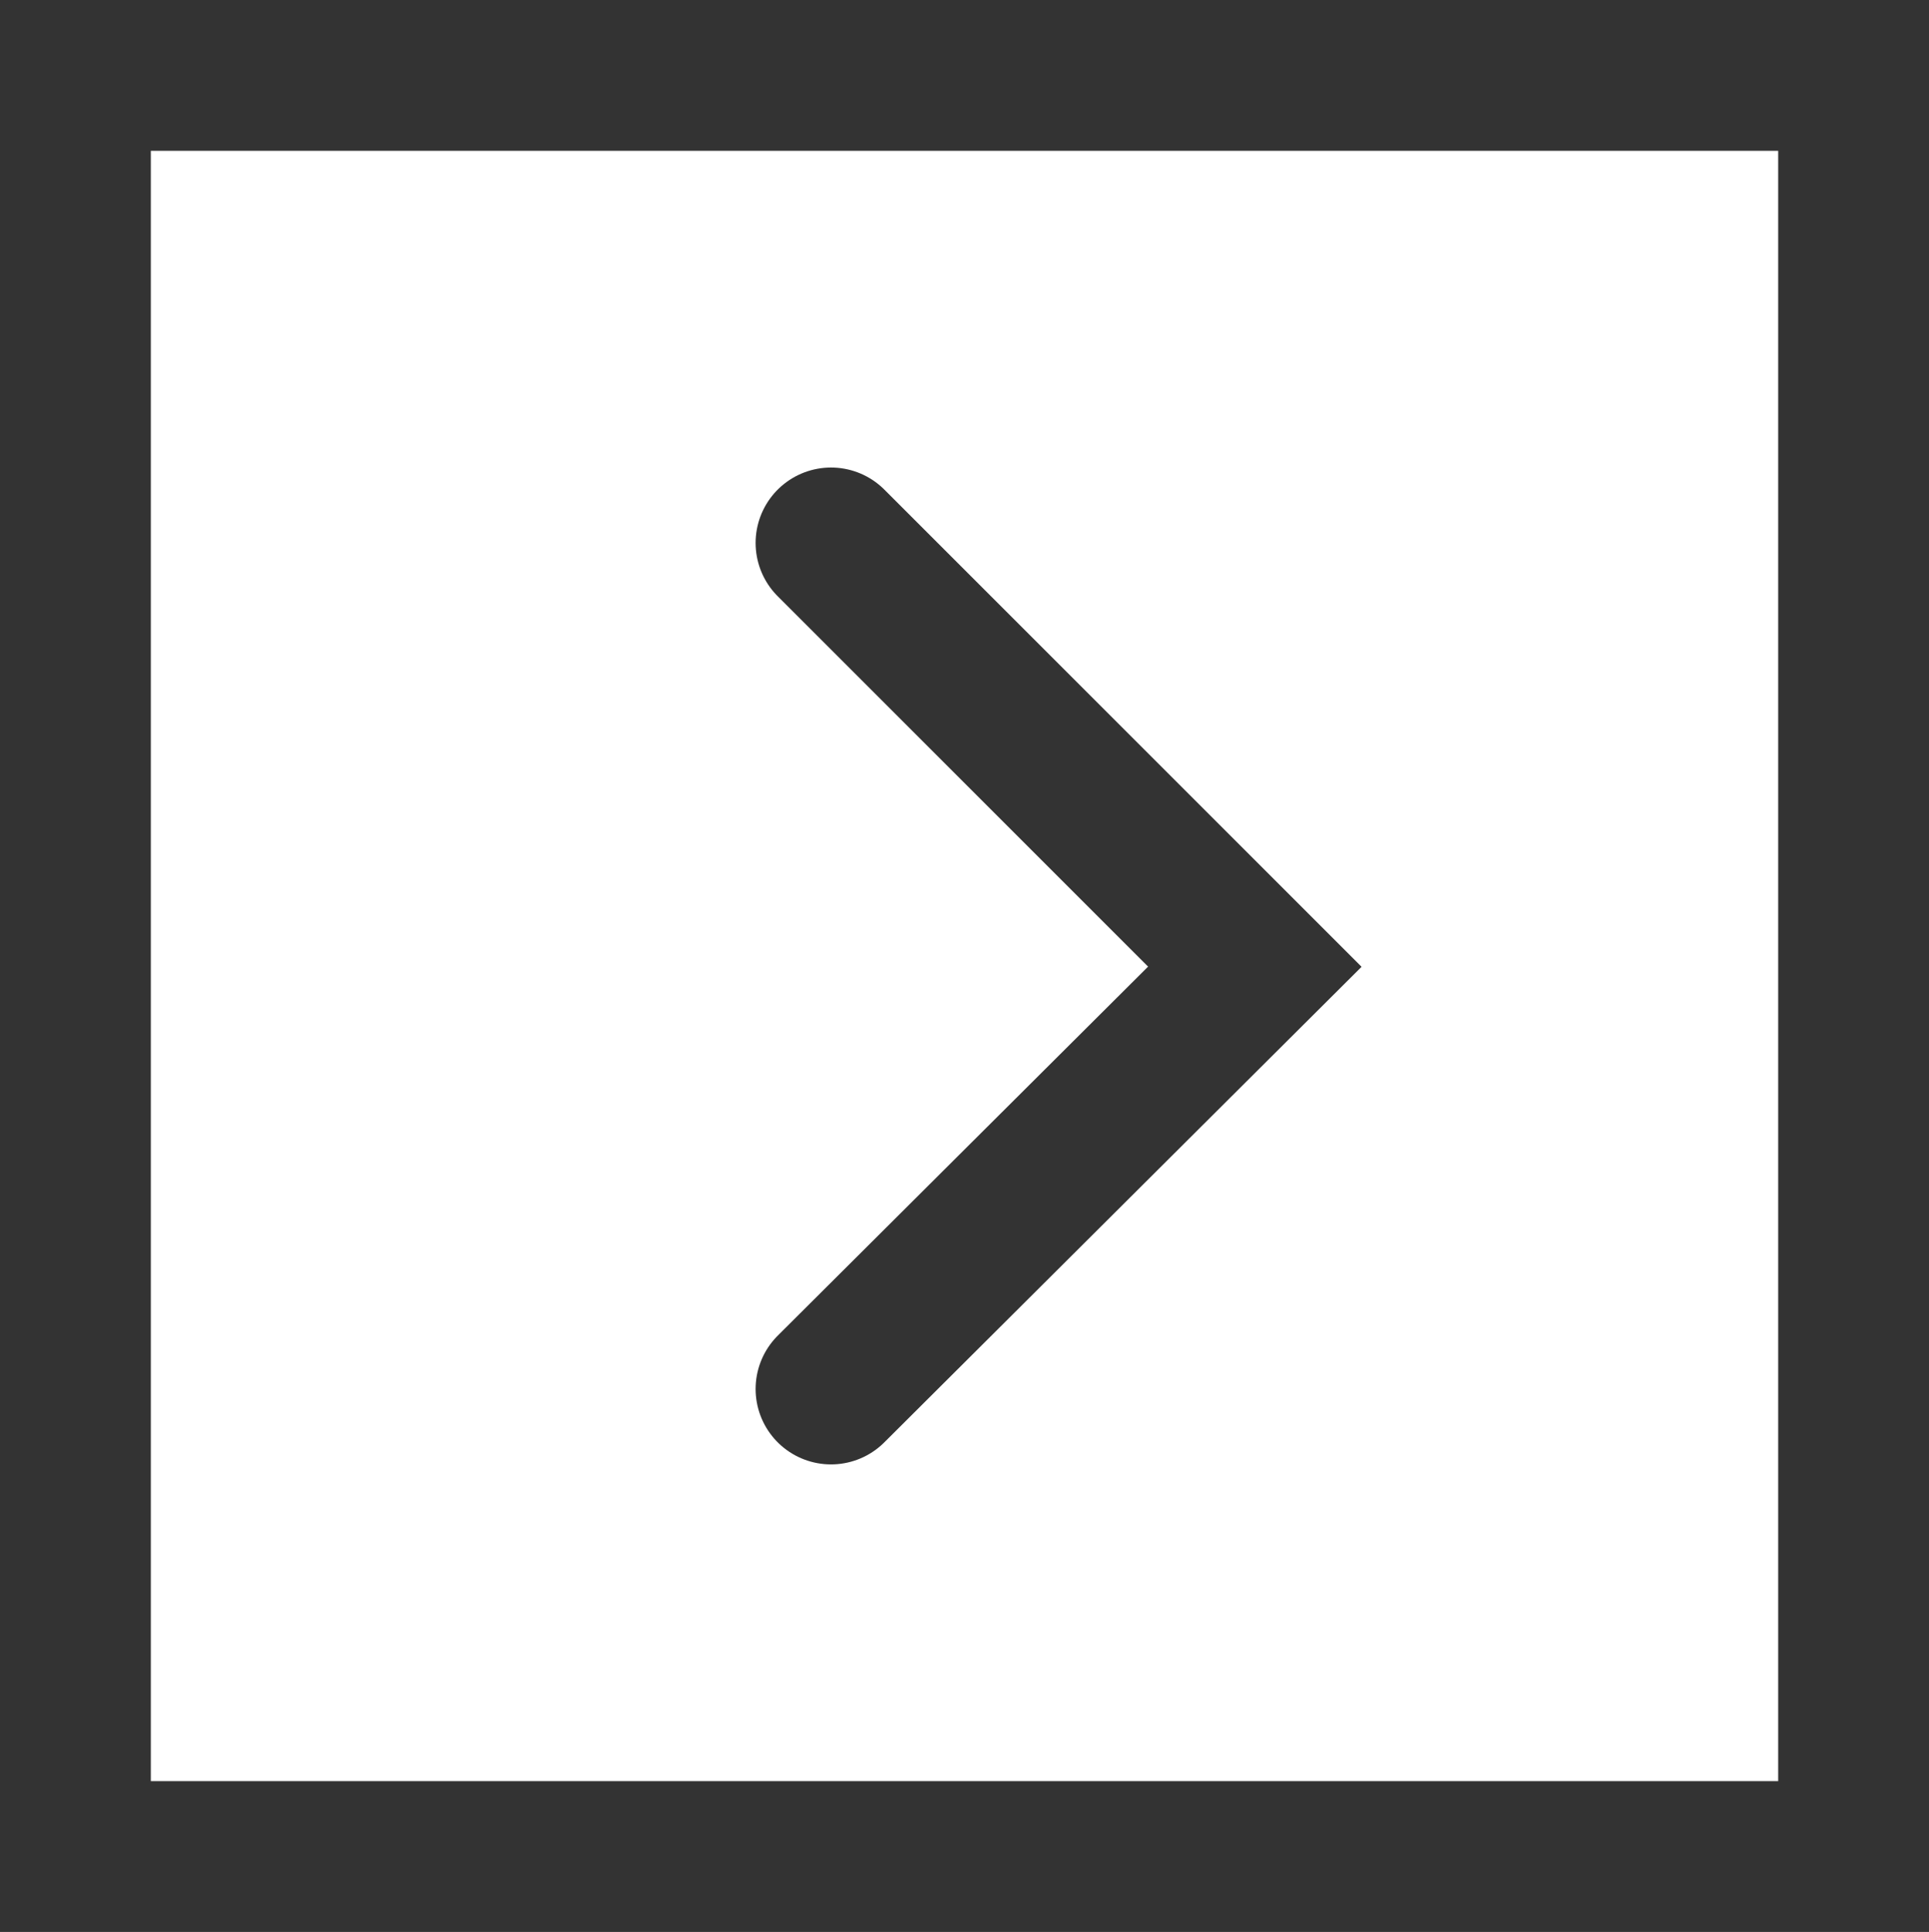
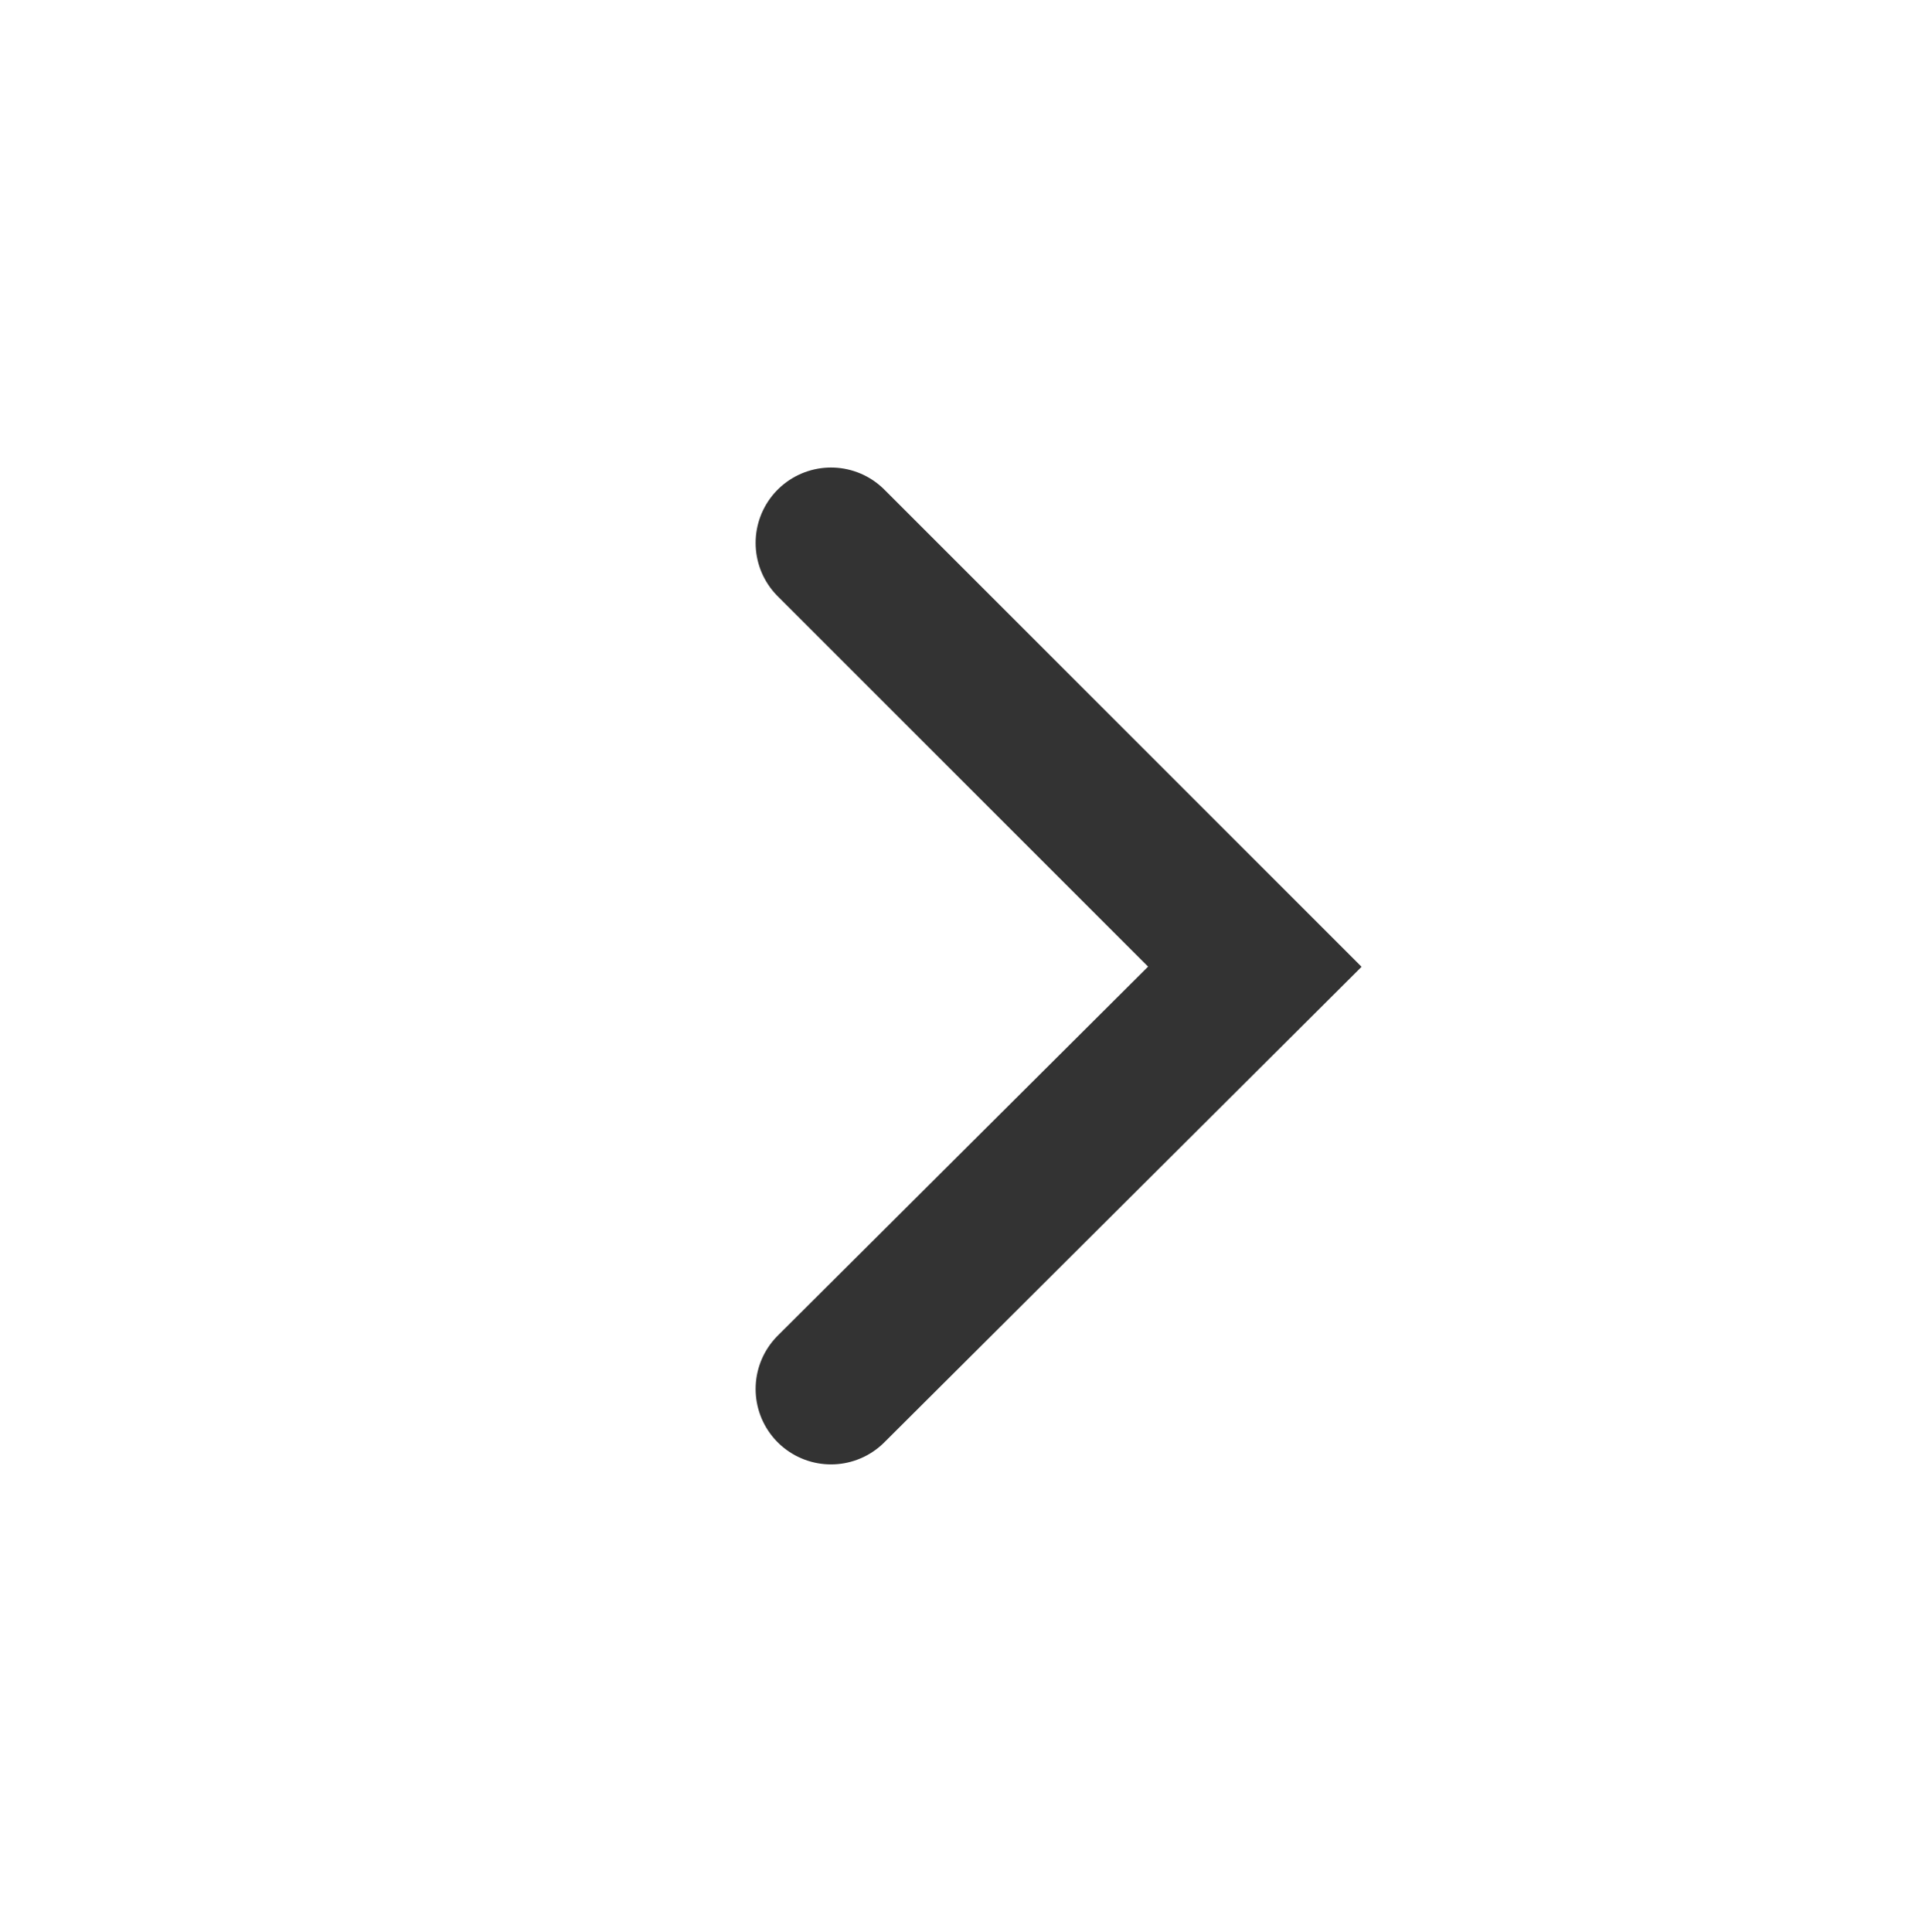
<svg xmlns="http://www.w3.org/2000/svg" viewBox="0 0 12.79 12.81">
  <defs>
    <style>.cls-1{fill:none;stroke:#333;stroke-linecap:round;stroke-miterlimit:10;}</style>
  </defs>
  <title>ico_arrow_link</title>
  <g id="レイヤー_2" data-name="レイヤー 2">
    <g id="レイヤー_1-2" data-name="レイヤー 1">
      <polyline class="cls-1" points="5.51 3.6 8.32 6.41 5.51 9.21" />
-       <rect class="cls-1" x="0.5" y="0.5" width="11.79" height="11.81" />
    </g>
  </g>
</svg>